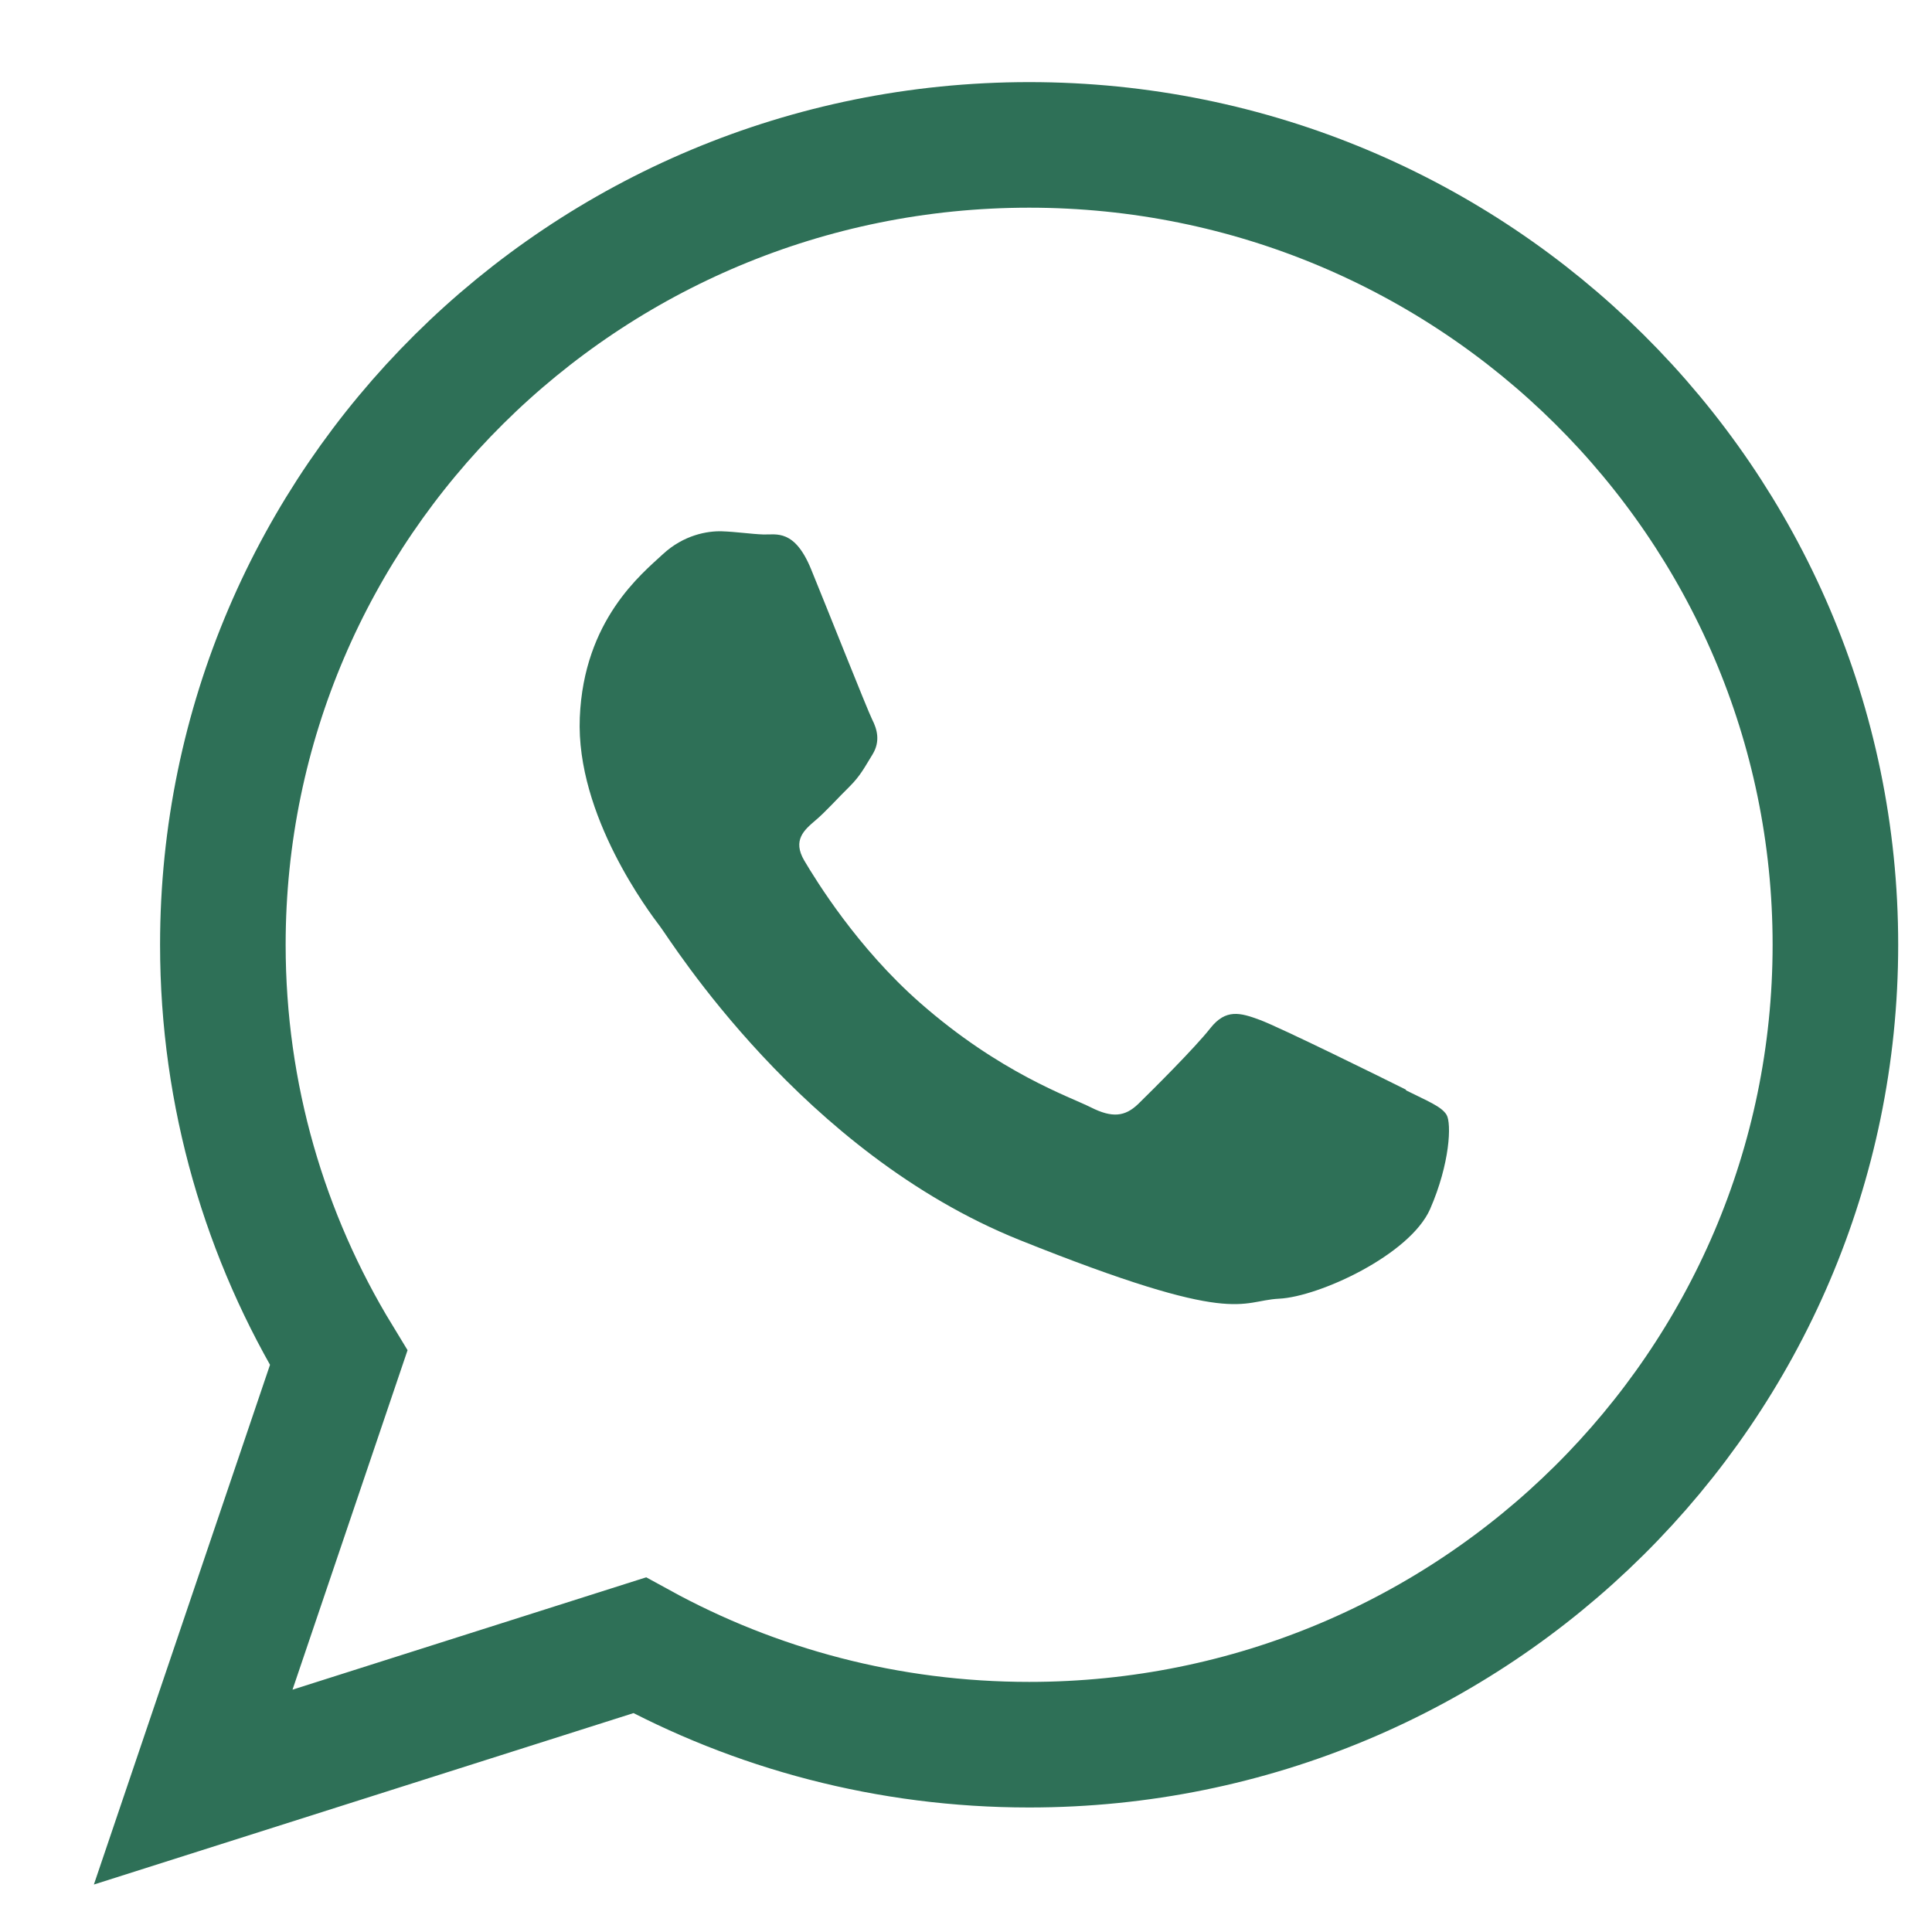
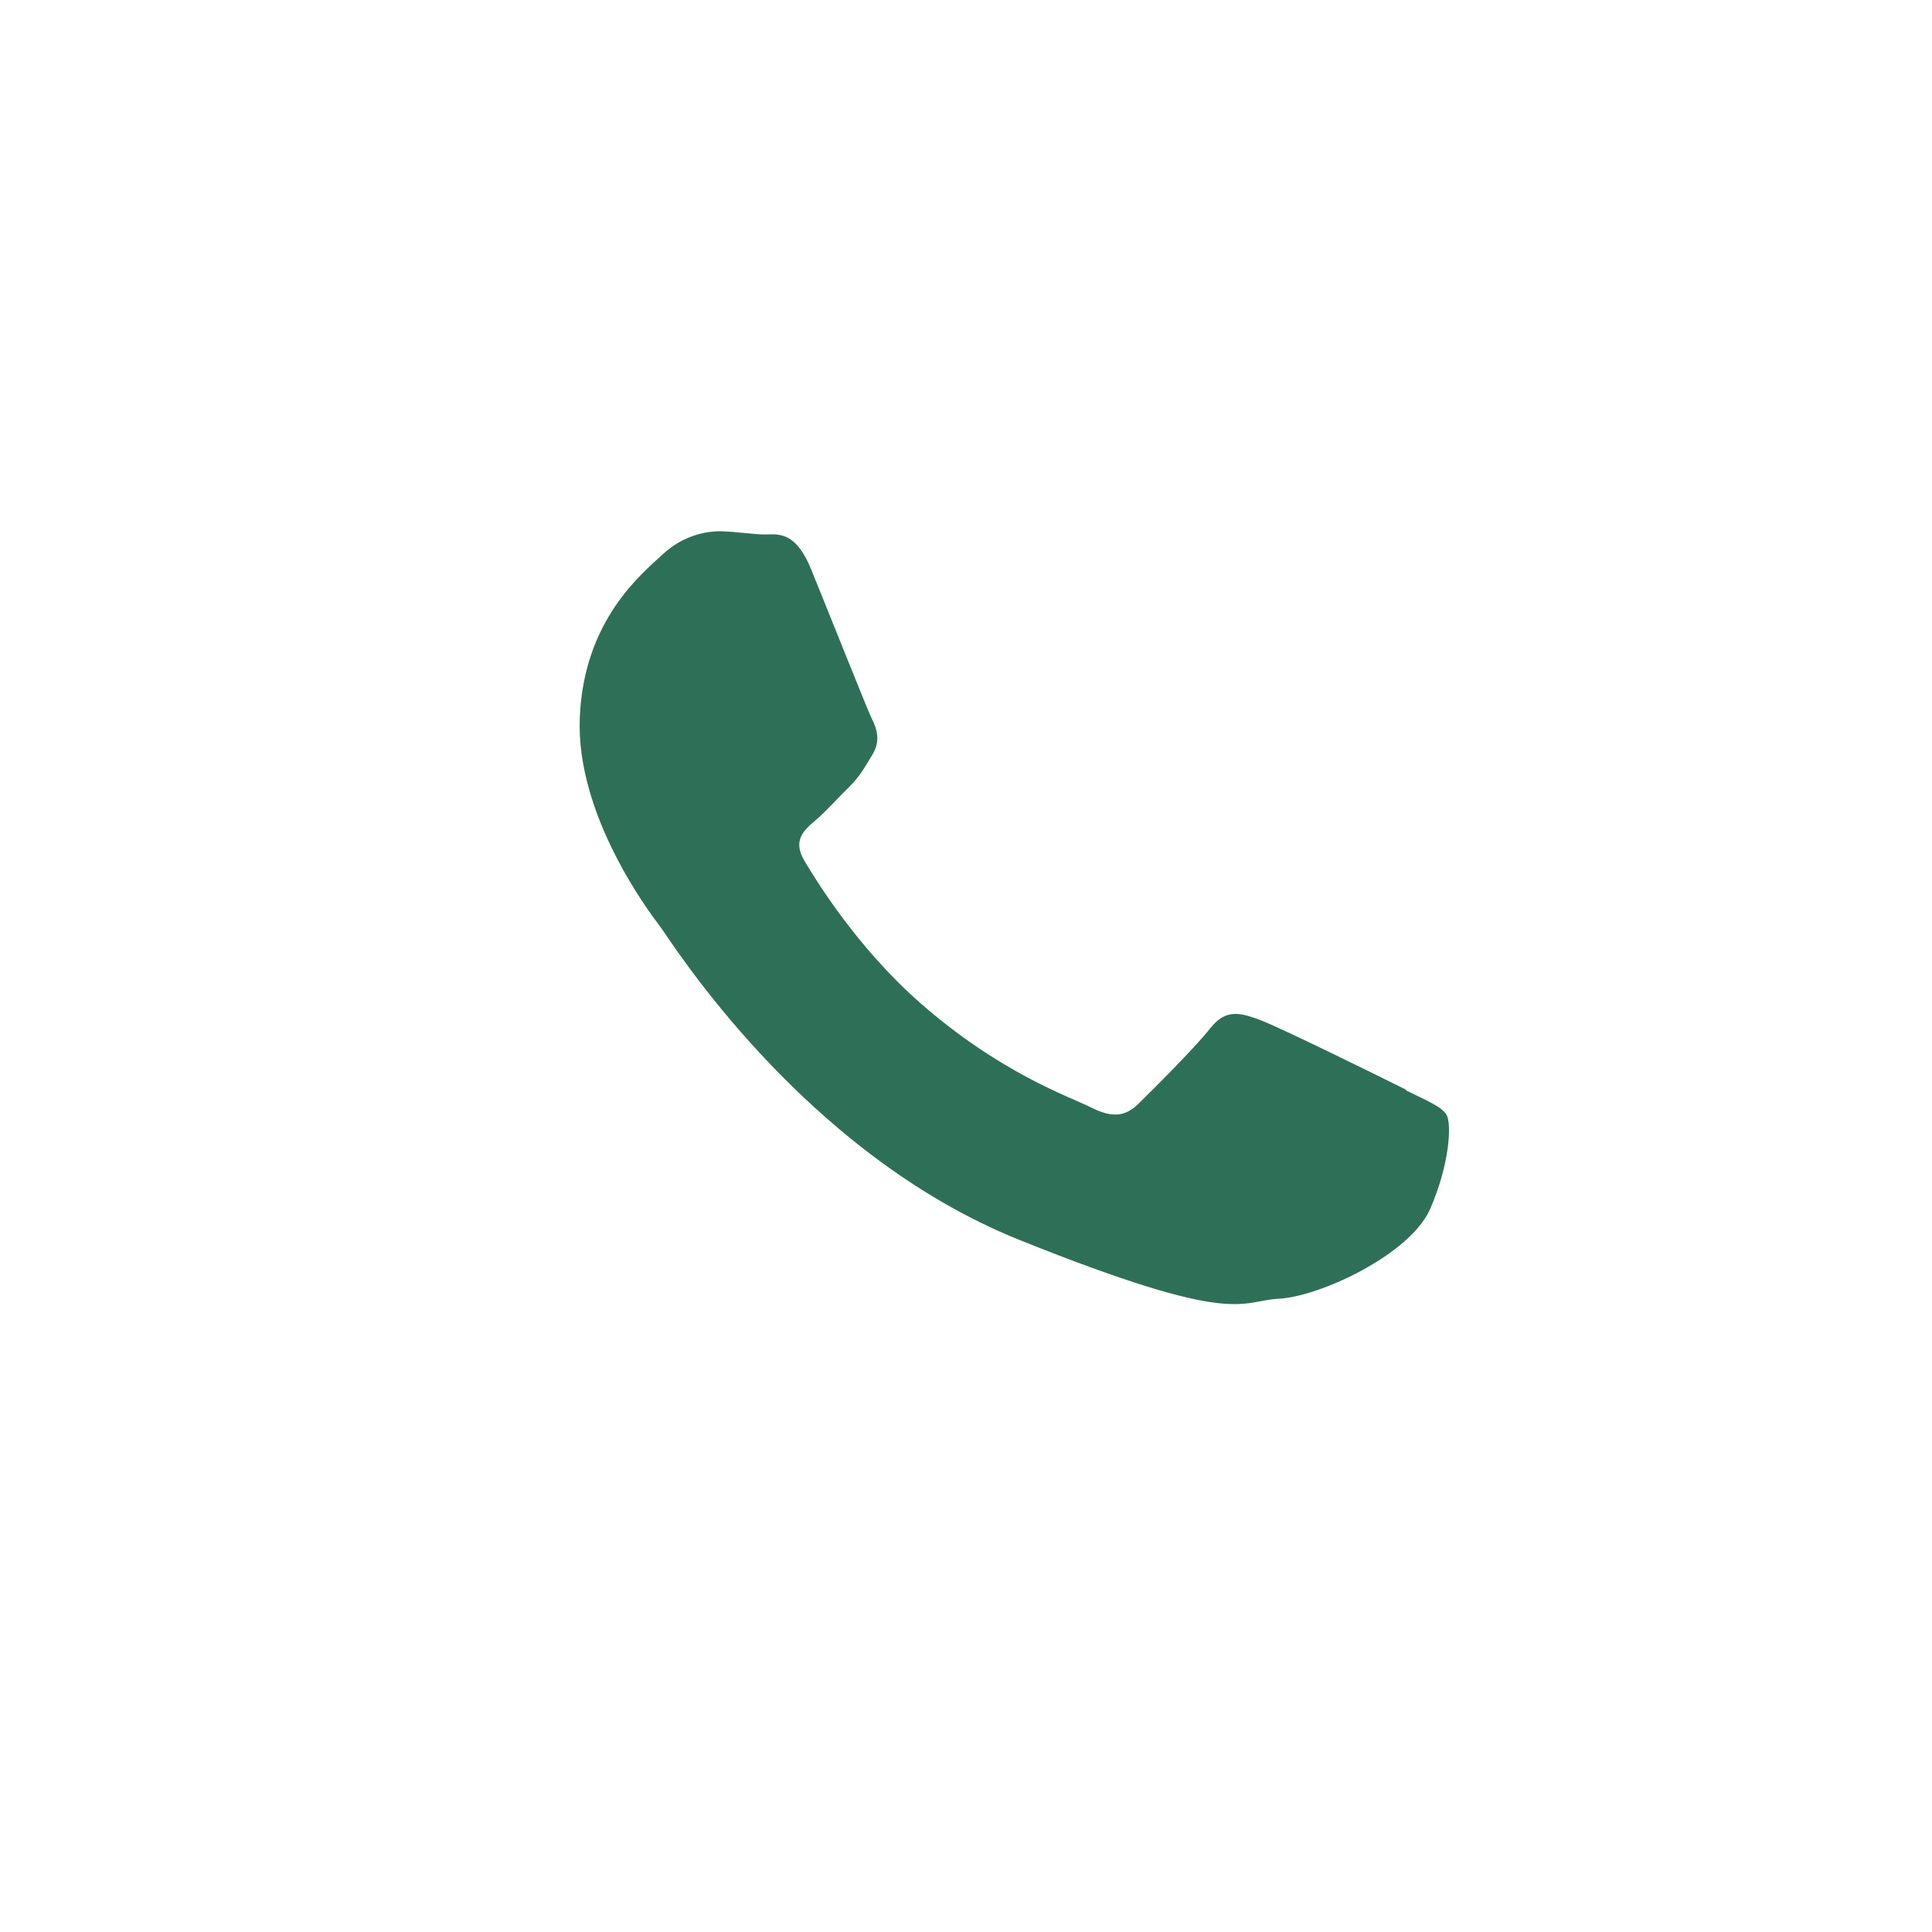
<svg xmlns="http://www.w3.org/2000/svg" width="20" height="20" viewBox="0 0 20 20" fill="none">
  <g id="Group 2366">
-     <path id="Vector" fill-rule="evenodd" clip-rule="evenodd" d="M10.654 1.5C6.046 1.5 2.307 5.207 2.307 9.78C2.307 11.344 2.745 12.807 3.506 14.056L2 18.5L6.621 17.032C7.817 17.688 9.192 18.061 10.654 18.061C15.264 18.061 19 14.353 19 9.78C19 5.207 15.262 1.5 10.654 1.5Z" stroke="#2E7057" stroke-width="1.3" stroke-miterlimit="10" />
    <path id="Vector_2" fill-rule="evenodd" clip-rule="evenodd" d="M14.556 11.281C14.335 11.17 13.246 10.633 13.042 10.558C12.838 10.482 12.689 10.442 12.53 10.643C12.372 10.845 11.92 11.294 11.783 11.428C11.645 11.561 11.512 11.574 11.292 11.463C11.071 11.352 10.354 11.11 9.522 10.379C8.874 9.809 8.45 9.118 8.326 8.909C8.201 8.697 8.326 8.591 8.441 8.493C8.546 8.405 8.676 8.258 8.794 8.143C8.91 8.027 8.951 7.941 9.034 7.807C9.114 7.674 9.081 7.55 9.028 7.447C8.976 7.341 8.568 6.312 8.397 5.894C8.226 5.475 8.036 5.536 7.904 5.533C7.771 5.528 7.623 5.505 7.474 5.5C7.322 5.495 7.077 5.538 6.862 5.737C6.647 5.937 6.043 6.416 6.002 7.429C5.96 8.443 6.727 9.451 6.834 9.592C6.942 9.733 8.301 11.932 10.556 12.837C12.813 13.742 12.827 13.465 13.241 13.444C13.654 13.424 14.594 12.991 14.804 12.517C15.011 12.043 15.027 11.629 14.975 11.541C14.922 11.453 14.774 11.397 14.553 11.286L14.556 11.281Z" fill="#2E7057" />
  </g>
</svg>